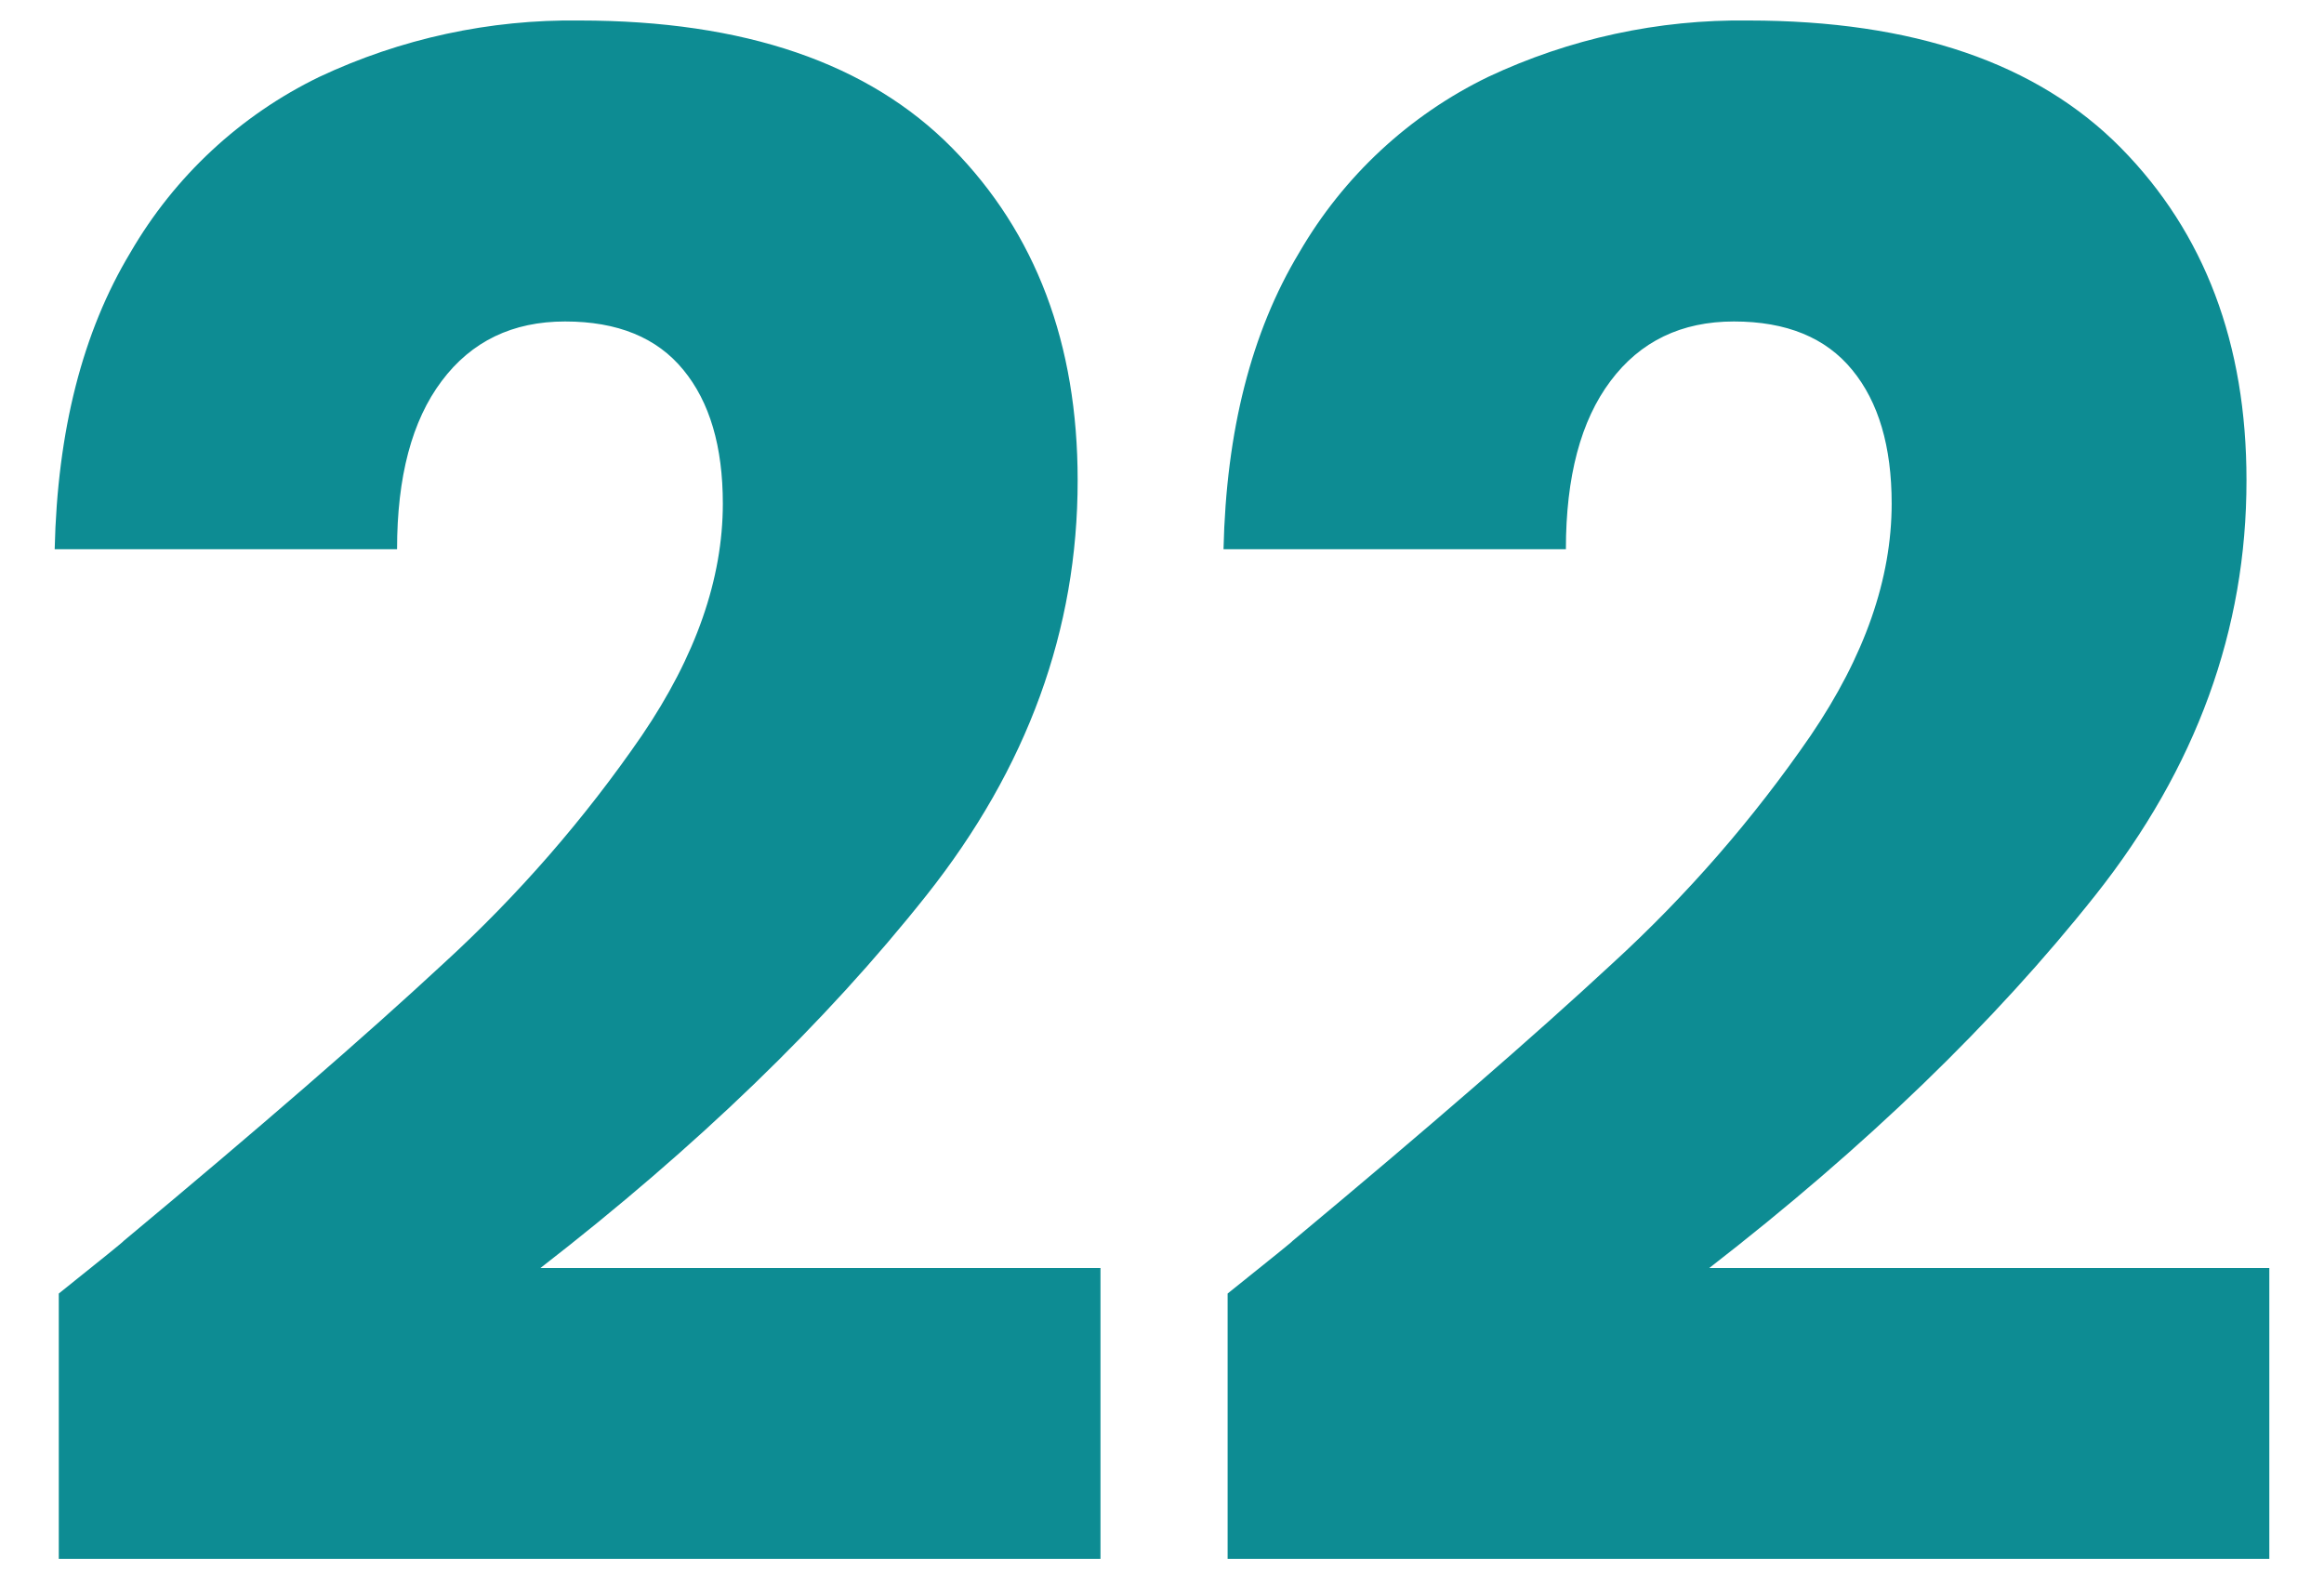
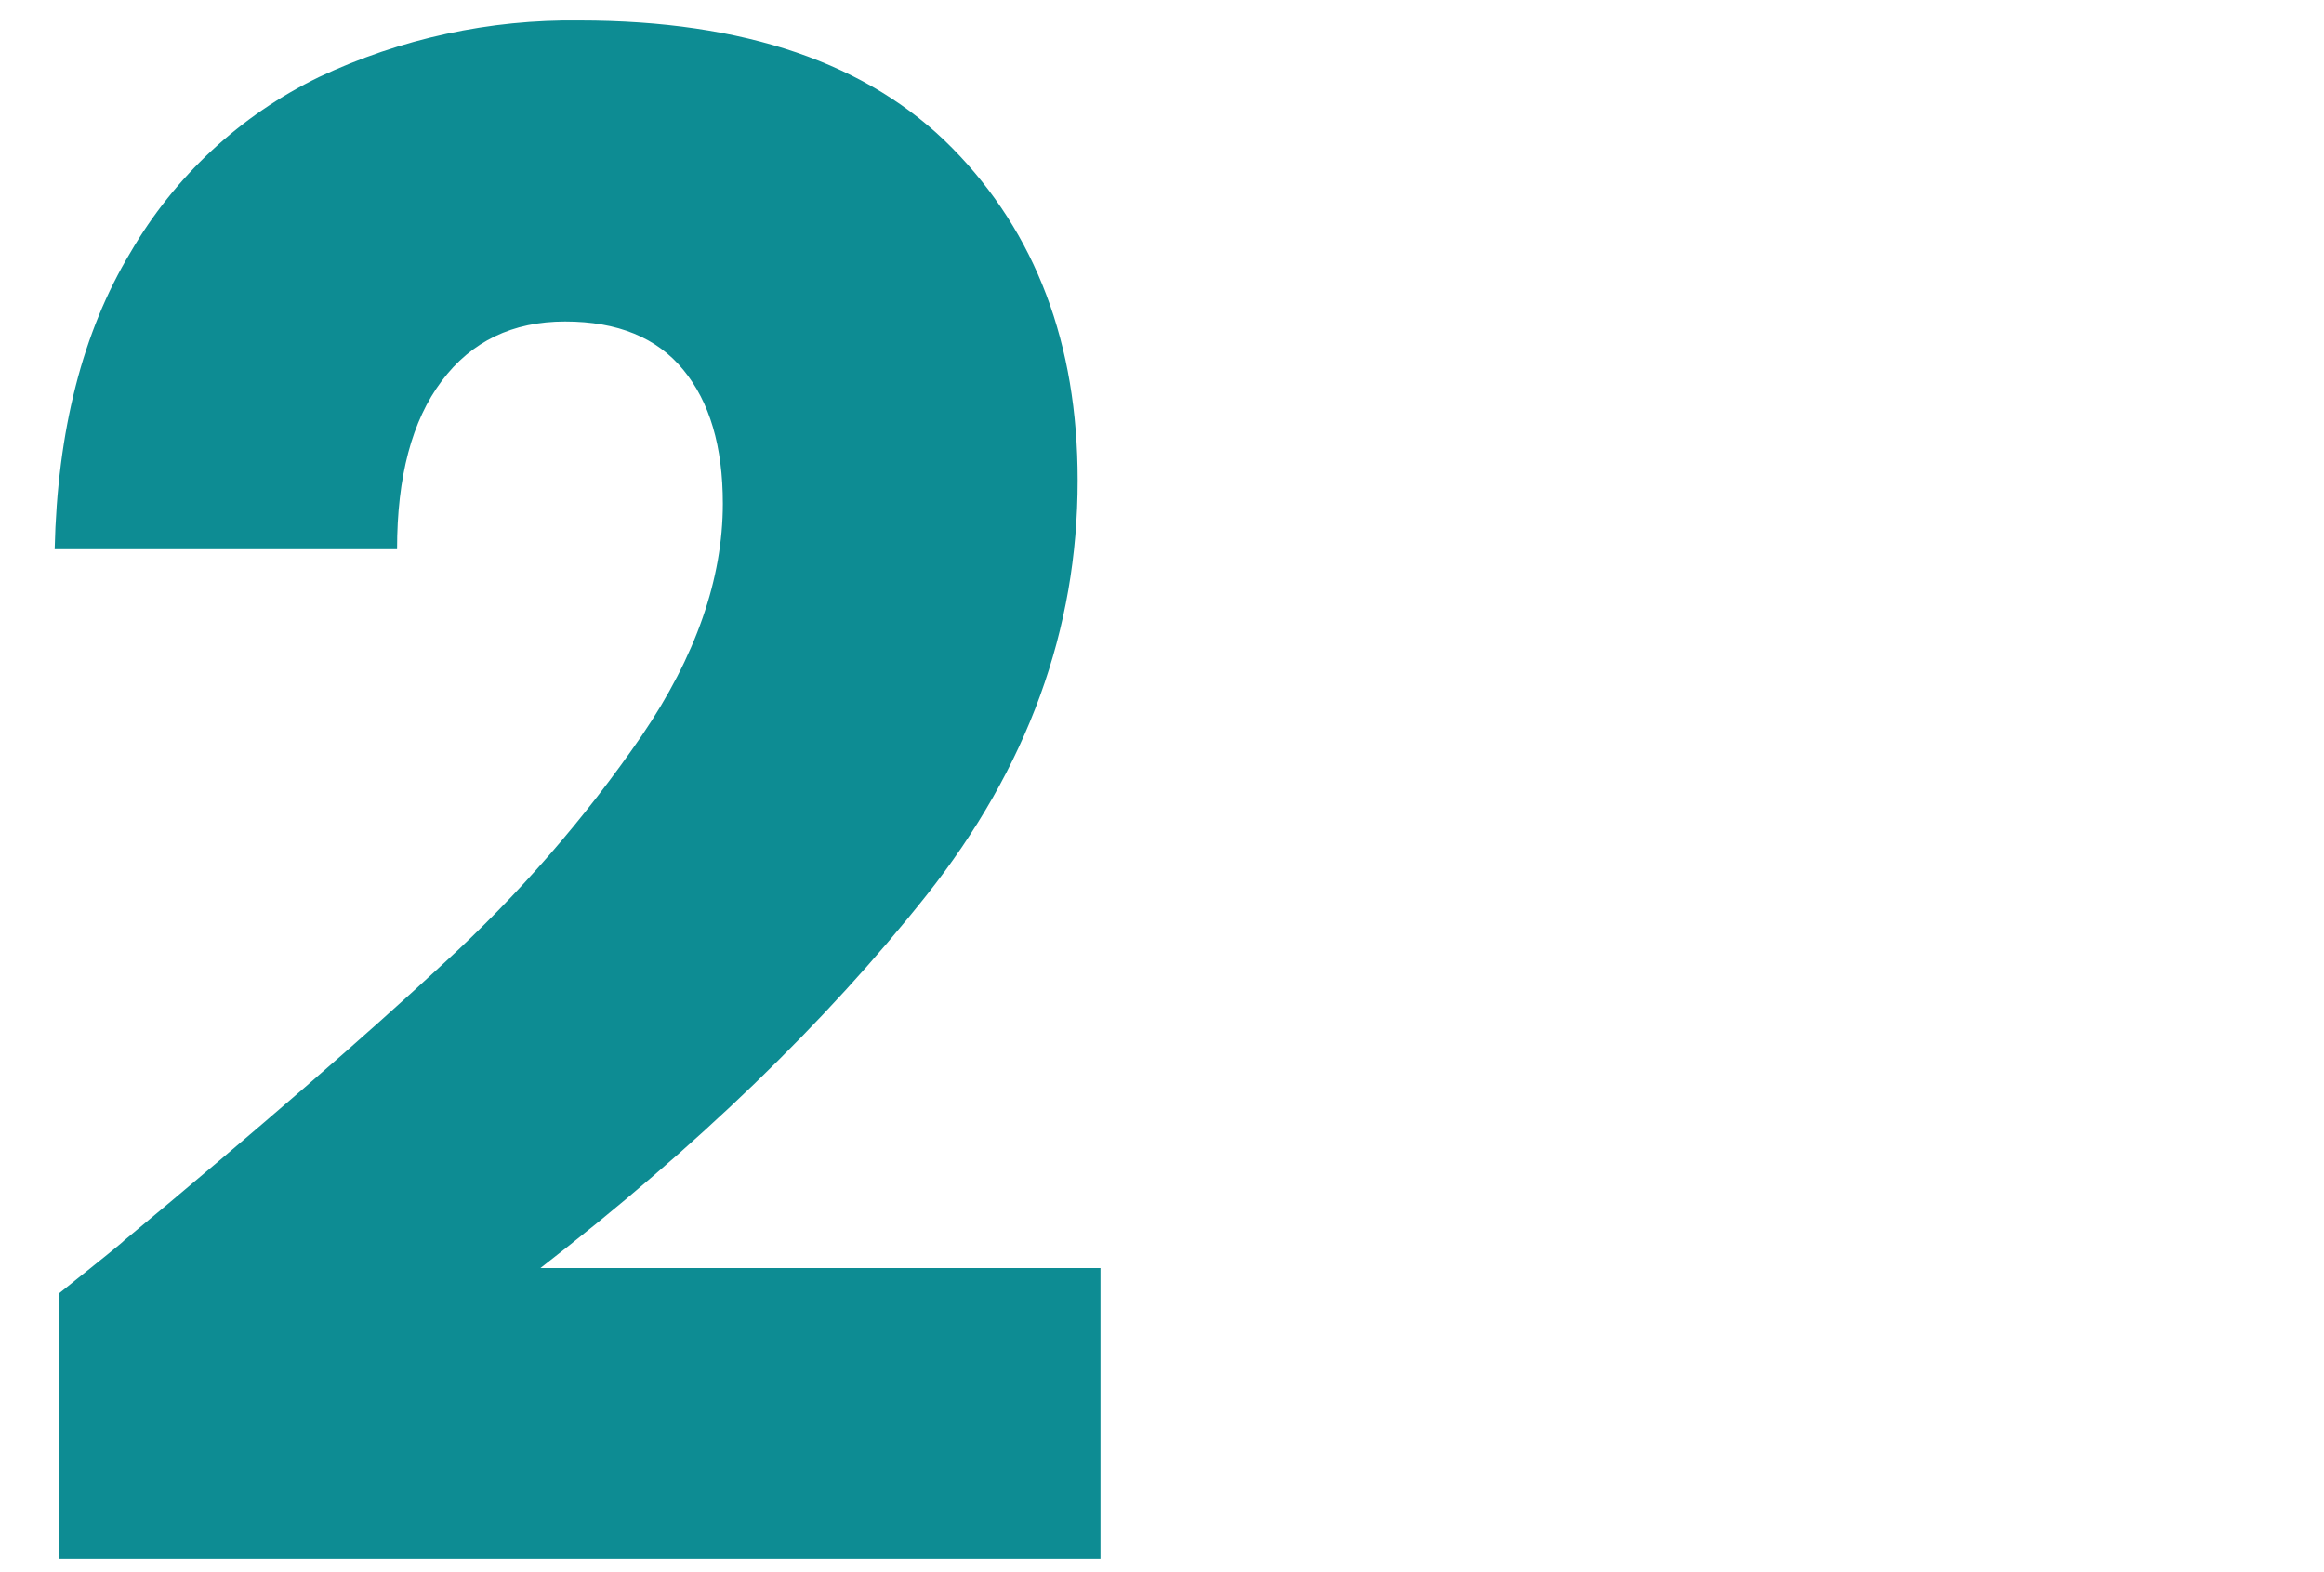
<svg xmlns="http://www.w3.org/2000/svg" width="34" height="23" viewBox="0 0 34 23" fill="none">
  <g clip-path="url(#clip0_115_36)">
    <path d="M6.462 5.574C6.897 4.993 7.499 4.703 8.267 4.703C9.035 4.703 9.612 4.939 9.998 5.412C10.383 5.88 10.575 6.532 10.575 7.367C10.575 8.468 10.18 9.599 9.39 10.761C8.553 11.979 7.58 13.096 6.491 14.093C5.349 15.153 3.788 16.507 1.808 18.155C1.818 18.155 1.501 18.411 0.86 18.924V22.805H16.1V18.55H7.907C10.195 16.777 12.077 14.96 13.554 13.098C15.031 11.235 15.768 9.211 15.766 7.025C15.766 5.028 15.154 3.408 13.93 2.165C12.705 0.922 10.889 0.301 8.481 0.3C7.165 0.282 5.862 0.564 4.669 1.126C3.515 1.686 2.554 2.58 1.908 3.694C1.208 4.856 0.839 6.303 0.8 8.035H5.809C5.809 6.974 6.026 6.154 6.462 5.574Z" fill="#0D8C93" />
  </g>
  <g clip-path="url(#clip1_115_36)">
-     <path d="M23.562 5.574C23.997 4.993 24.599 4.703 25.367 4.703C26.134 4.703 26.712 4.939 27.098 5.412C27.483 5.88 27.675 6.532 27.675 7.367C27.675 8.468 27.28 9.599 26.49 10.761C25.653 11.979 24.68 13.096 23.591 14.093C22.449 15.153 20.888 16.507 18.909 18.155C18.918 18.155 18.601 18.411 17.96 18.924V22.805H33.2V18.55H25.007C27.295 16.777 29.177 14.96 30.654 13.098C32.131 11.235 32.868 9.211 32.866 7.025C32.866 5.028 32.254 3.408 31.03 2.165C29.805 0.922 27.989 0.301 25.581 0.3C24.265 0.282 22.962 0.564 21.769 1.126C20.615 1.686 19.654 2.58 19.008 3.694C18.308 4.856 17.939 6.303 17.9 8.035H22.909C22.909 6.974 23.126 6.154 23.562 5.574Z" fill="#0D8C93" />
+     <path d="M23.562 5.574C23.997 4.993 24.599 4.703 25.367 4.703C26.134 4.703 26.712 4.939 27.098 5.412C27.483 5.88 27.675 6.532 27.675 7.367C27.675 8.468 27.28 9.599 26.49 10.761C25.653 11.979 24.68 13.096 23.591 14.093C22.449 15.153 20.888 16.507 18.909 18.155C18.918 18.155 18.601 18.411 17.96 18.924V22.805H33.2V18.55H25.007C27.295 16.777 29.177 14.96 30.654 13.098C32.131 11.235 32.868 9.211 32.866 7.025C32.866 5.028 32.254 3.408 31.03 2.165C29.805 0.922 27.989 0.301 25.581 0.3C24.265 0.282 22.962 0.564 21.769 1.126C20.615 1.686 19.654 2.58 19.008 3.694C18.308 4.856 17.939 6.303 17.9 8.035H22.909Z" fill="#0D8C93" />
  </g>
  <defs>
    <clipPath id="clip0_115_36">
      <rect width="15.3" height="22.5" fill="white" transform="translate(0.8 0.3)" />
    </clipPath>
    <clipPath id="clip1_115_36">
-       <rect width="15.3" height="22.5" fill="white" transform="translate(17.9 0.3)" />
-     </clipPath>
+       </clipPath>
  </defs>
</svg>